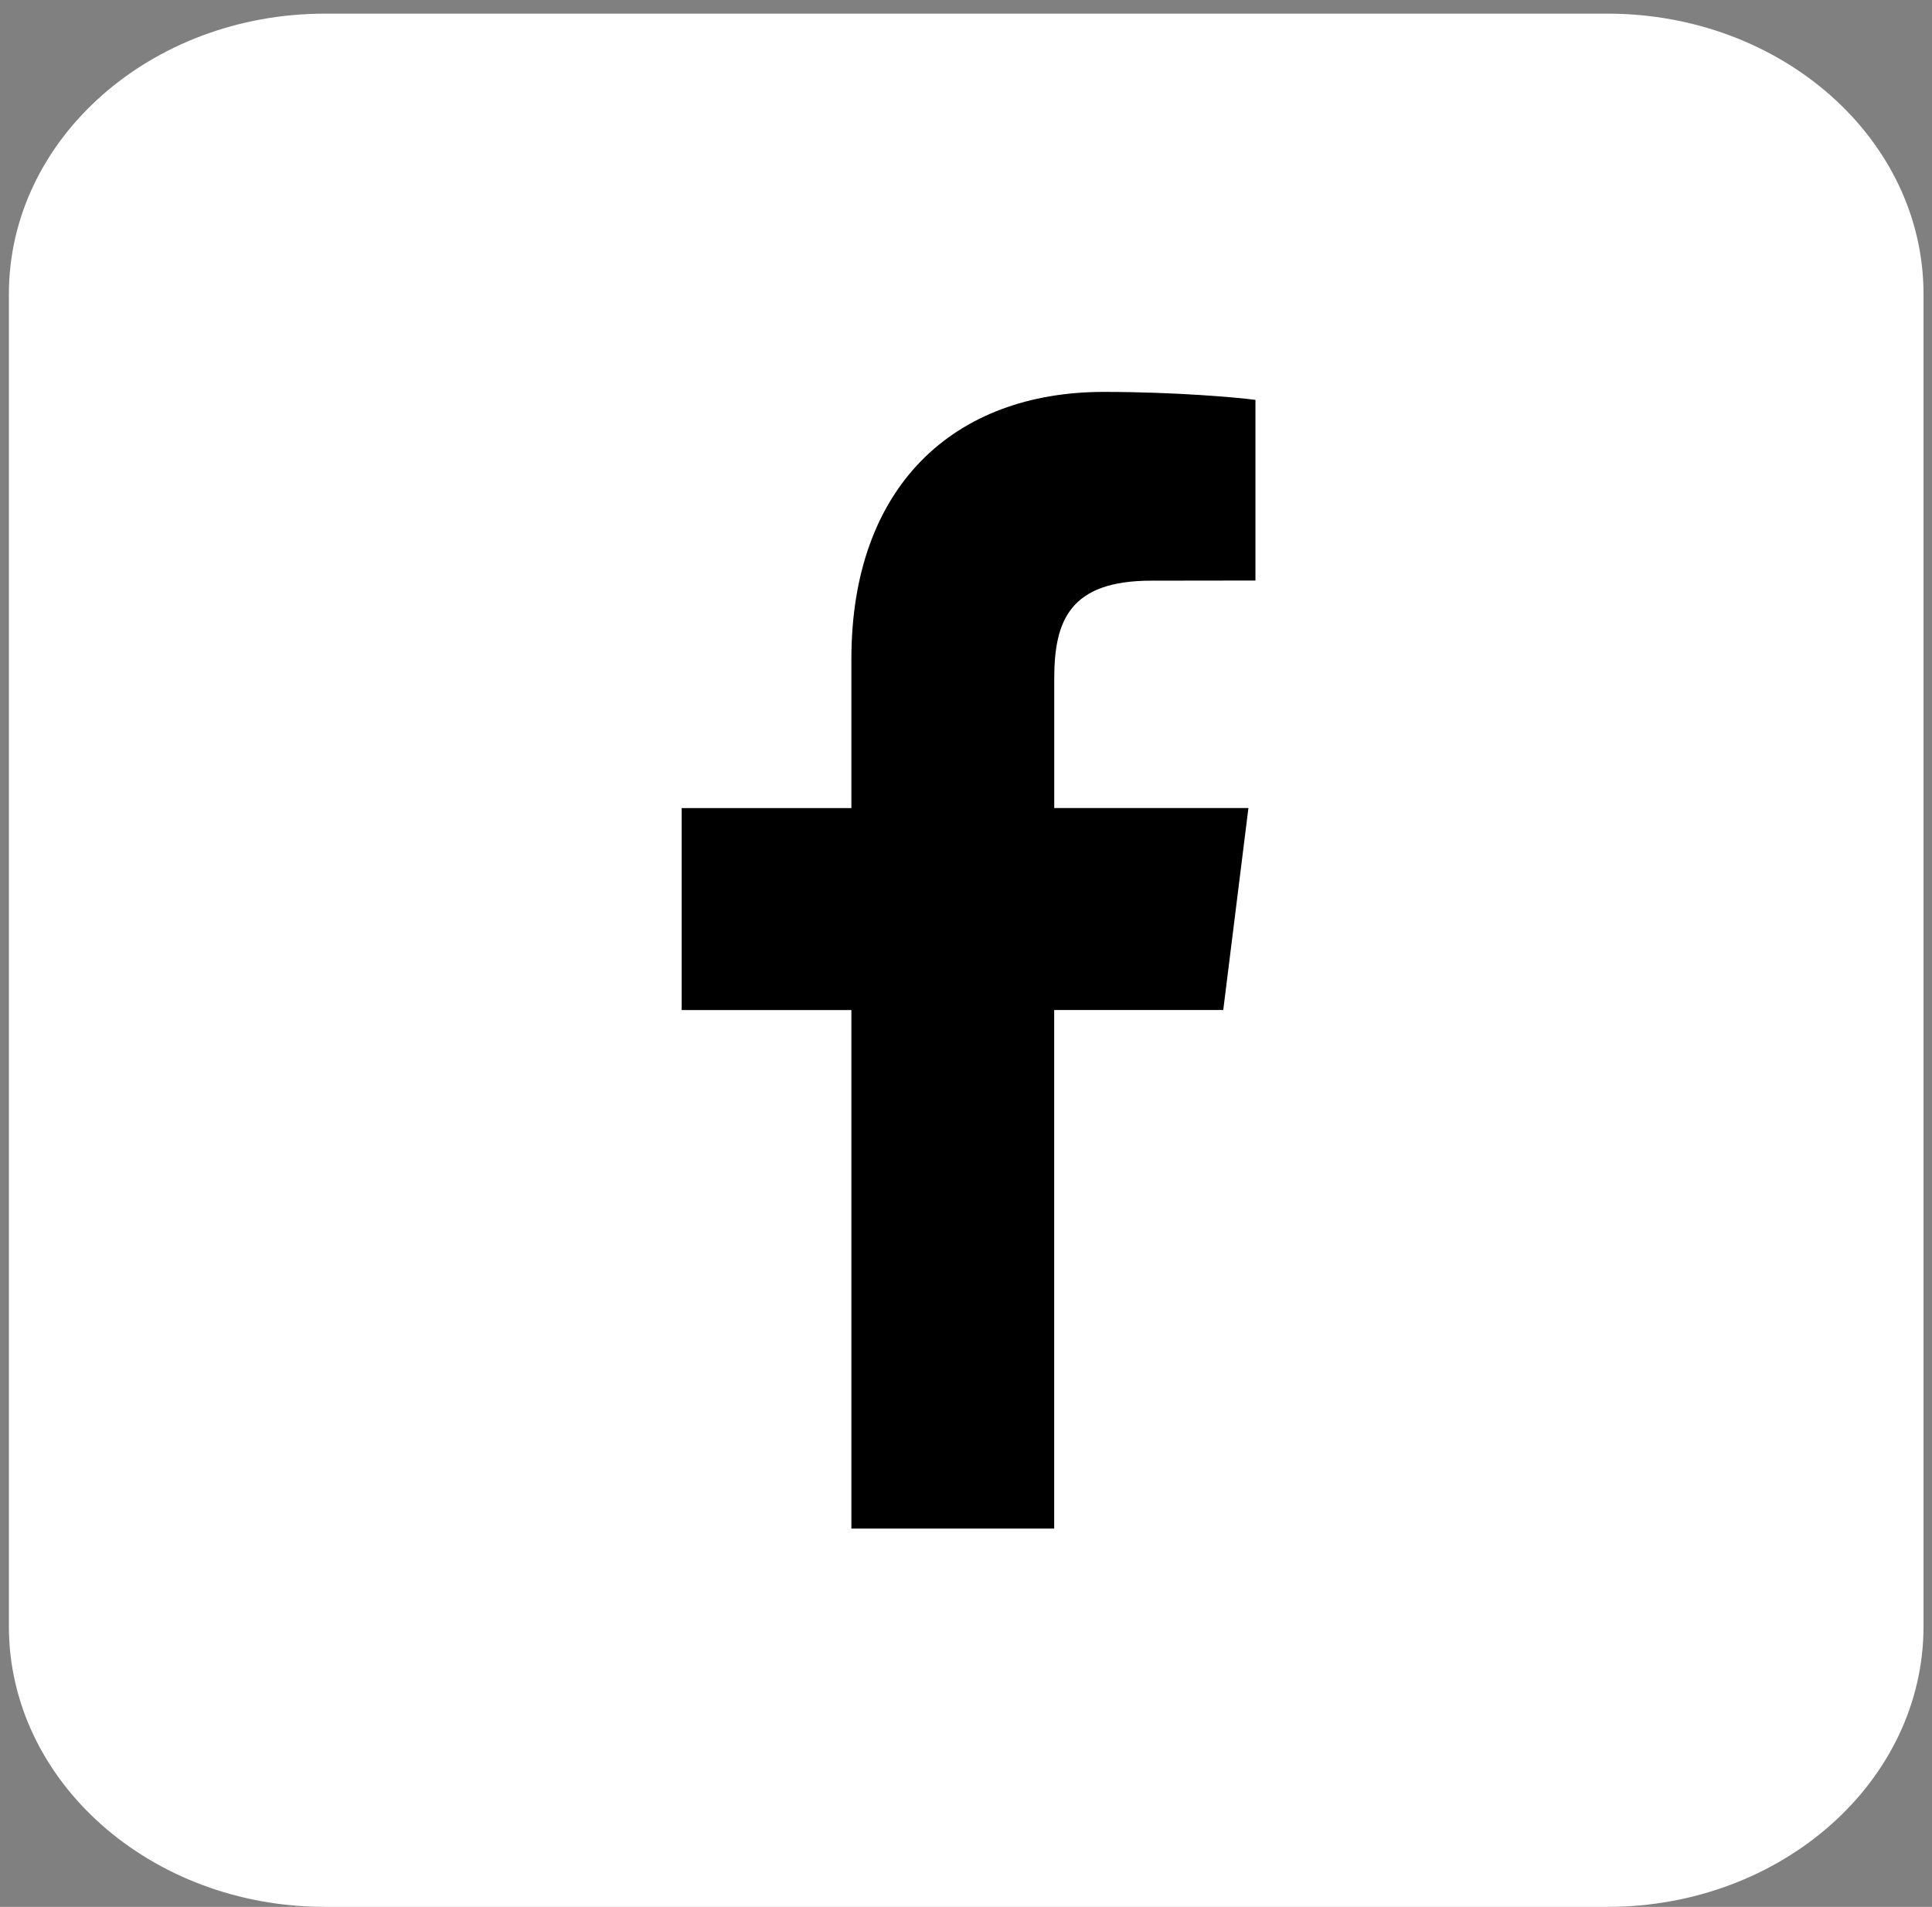
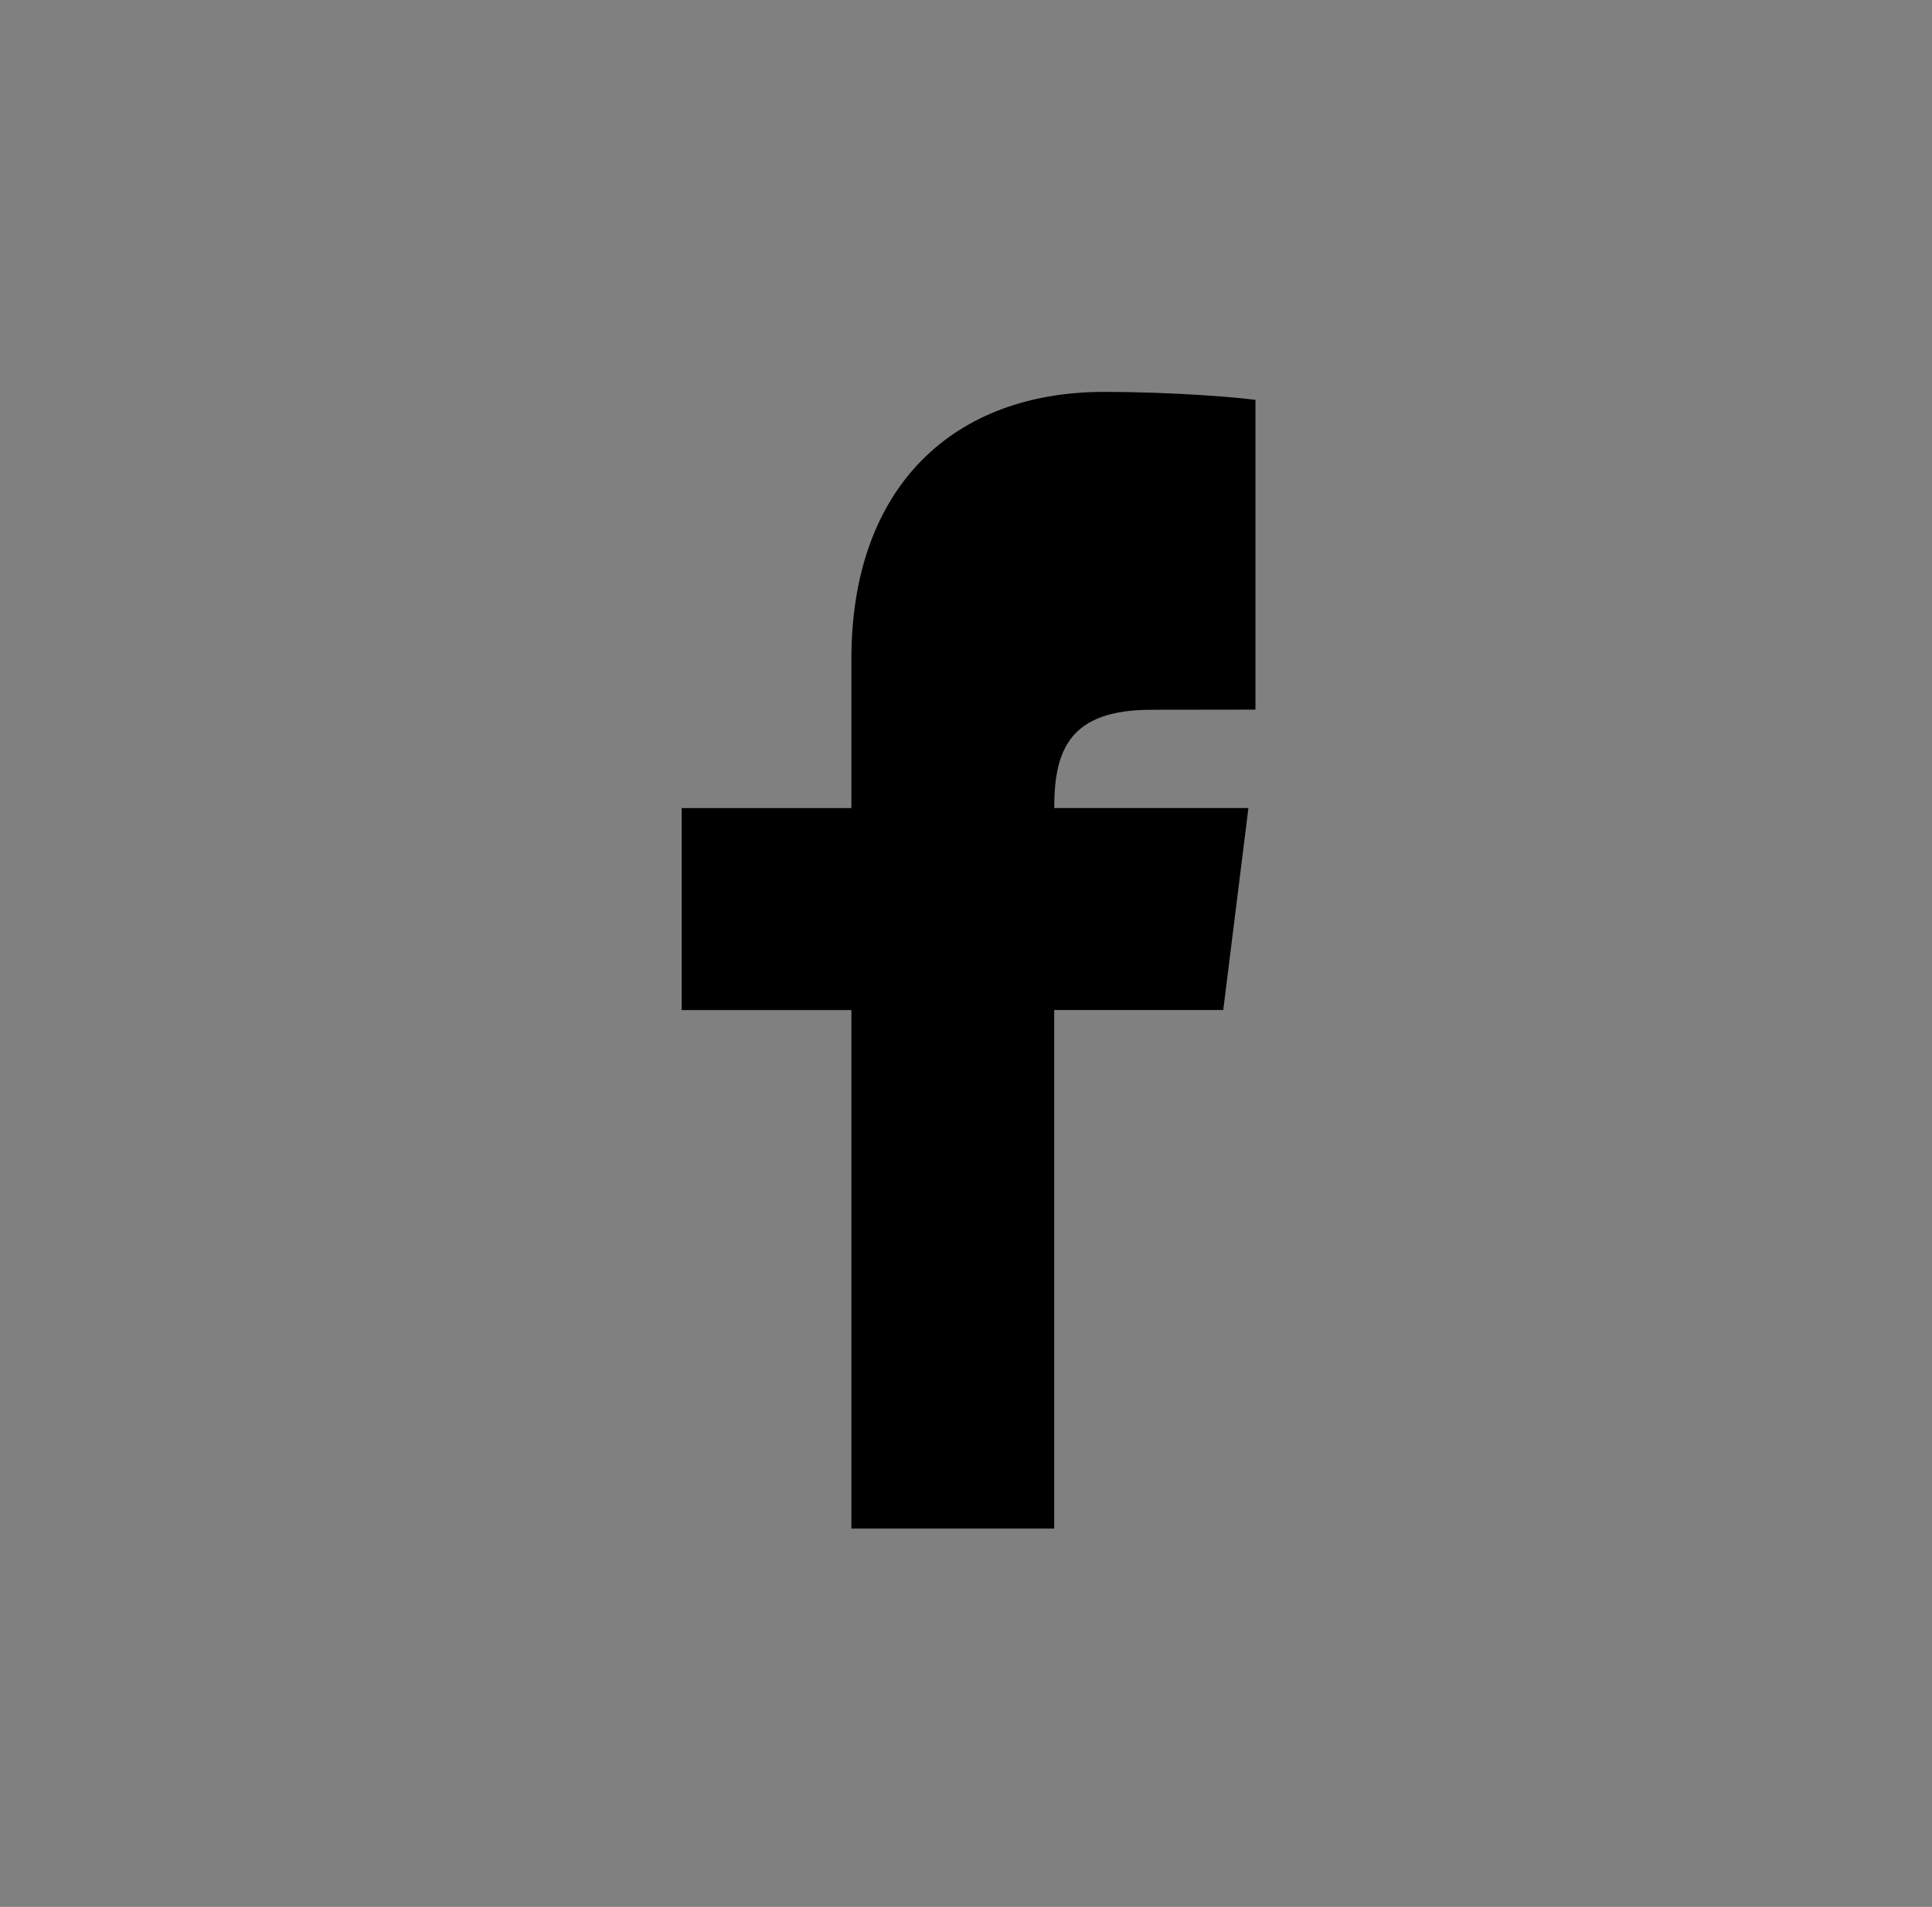
<svg xmlns="http://www.w3.org/2000/svg" version="1.1" id="Calque_1" x="0px" y="0px" width="42.612px" height="42.064px" viewBox="0 0 42.612 42.064" enable-background="new 0 0 42.612 42.064" xml:space="preserve">
  <rect x="0" y="0" width="42.612" height="42.064" fill="#808080" stroke="none" />
-   <path fill-rule="evenodd" clip-rule="evenodd" fill="#FFFFFF" d="M42.425,35.876c0,3.416-3.122,6.188-6.972,6.188H7.169  c-3.851,0-6.973-2.771-6.973-6.188V6.488c0-3.417,3.122-6.187,6.973-6.187h28.284c3.85,0,6.972,2.77,6.972,6.187V35.876z" />
-   <path d="M23.251,33.718V22.28h3.729l0.555-4.456h-4.283v-2.848c0-1.291,0.345-2.167,2.143-2.167l2.295-0.003V8.821  c-0.404-0.054-1.761-0.176-3.345-0.176c-3.302,0-5.567,2.078-5.567,5.894v3.286h-3.743v4.456h3.743v11.438H23.251z" />
+   <path d="M23.251,33.718V22.28h3.729l0.555-4.456h-4.283c0-1.291,0.345-2.167,2.143-2.167l2.295-0.003V8.821  c-0.404-0.054-1.761-0.176-3.345-0.176c-3.302,0-5.567,2.078-5.567,5.894v3.286h-3.743v4.456h3.743v11.438H23.251z" />
</svg>